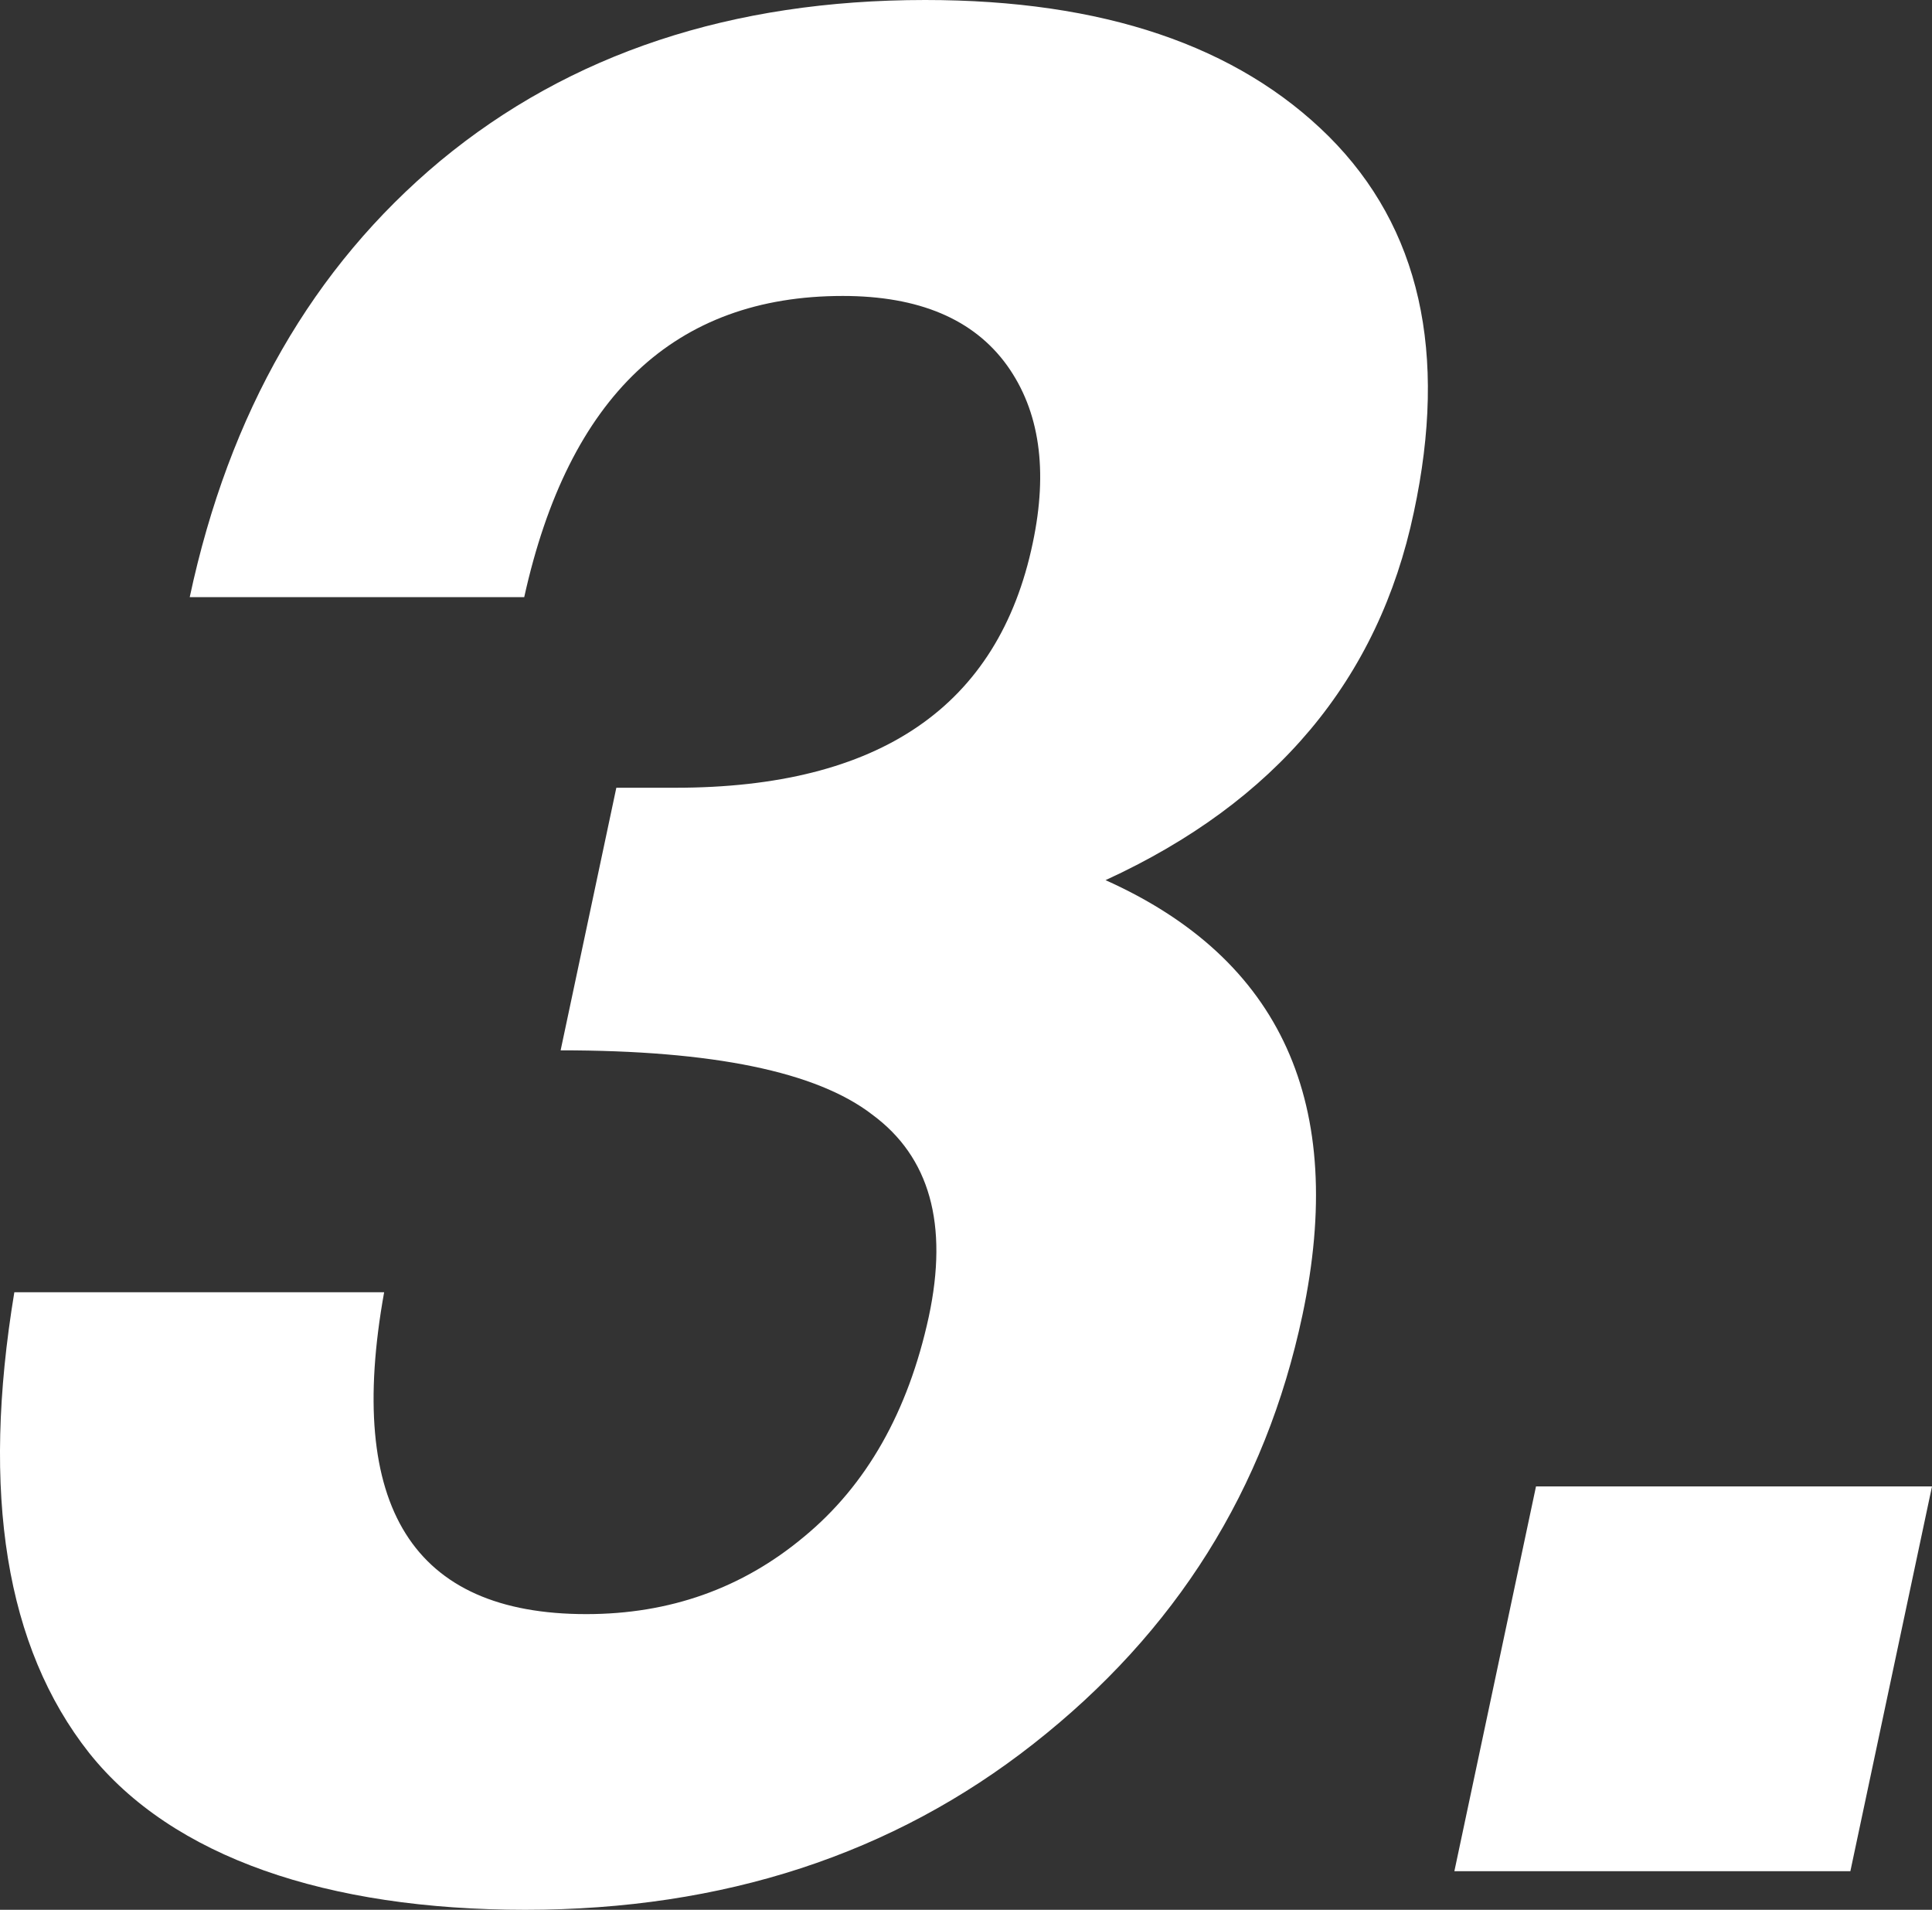
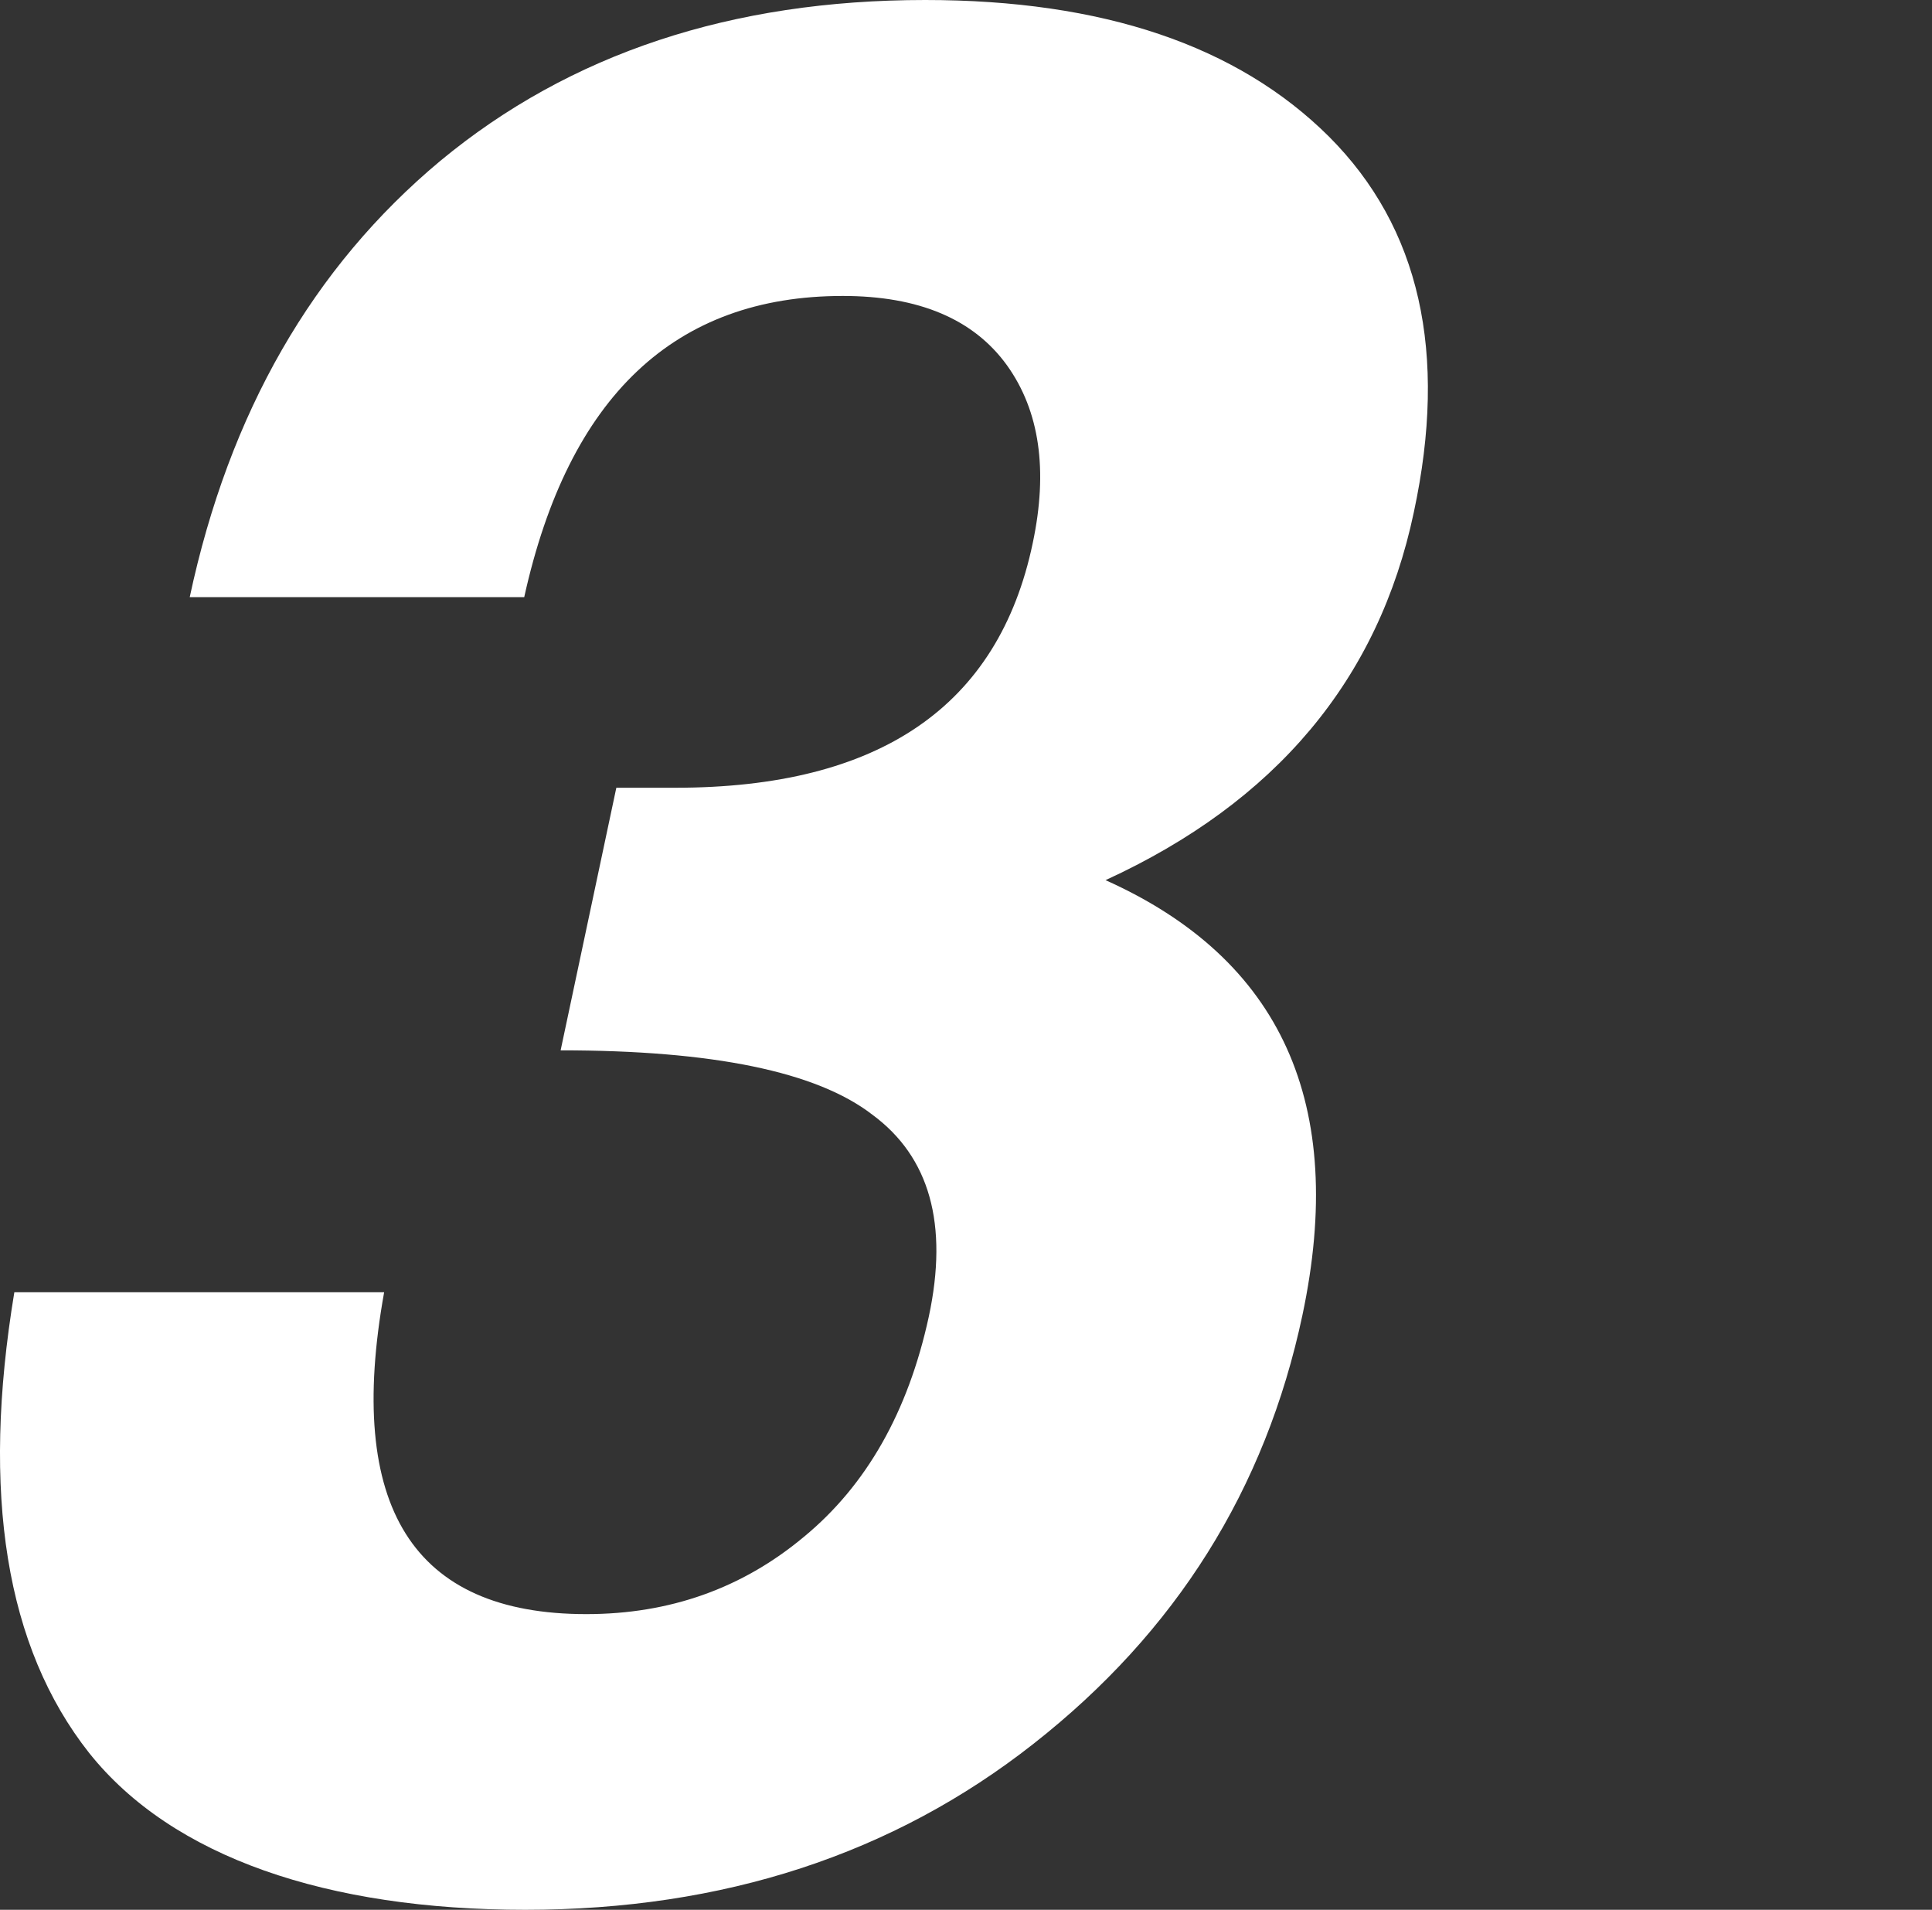
<svg xmlns="http://www.w3.org/2000/svg" id="_レイヤー_2" viewBox="0 0 70.06 69.24">
  <rect x="0" y="0" width="70.06" height="69.24" fill="#333333" stroke="none" />
  <g id="_3.">
    <path d="m13.93,46.85c-1.4,7.78,1.04,11.67,7.33,11.67,3.02,0,5.65-.93,7.89-2.8,2.27-1.87,3.78-4.53,4.53-7.98.72-3.36.03-5.8-2.05-7.33-2.02-1.56-5.79-2.33-11.3-2.33l2.02-9.52h2.14c7.4,0,11.72-2.95,12.96-8.87.56-2.64.25-4.79-.93-6.44-1.21-1.68-3.2-2.52-5.96-2.52-6.09,0-9.94,3.64-11.55,10.92H6.88c1.43-6.69,4.46-11.96,9.09-15.82C20.67,1.94,26.53,0,33.55,0c6.44,0,11.32,1.65,14.64,4.95,3.3,3.3,4.32,7.84,3.08,13.62-1.28,6.07-5.01,10.51-11.18,13.34,6.38,2.86,8.76,8.12,7.14,15.77-1.34,6.32-4.59,11.49-9.75,15.54-5.1,4.01-11.25,6.02-18.43,6.02s-12.8-1.9-15.82-5.69C.21,59.72-.69,54.16.52,46.85h13.4Z" fill="#fff" />
-     <path d="m55.7,53.89h14.36l-2.96,13.95h-14.36l2.96-13.95Z" fill="#fff" />
  </g>
</svg>